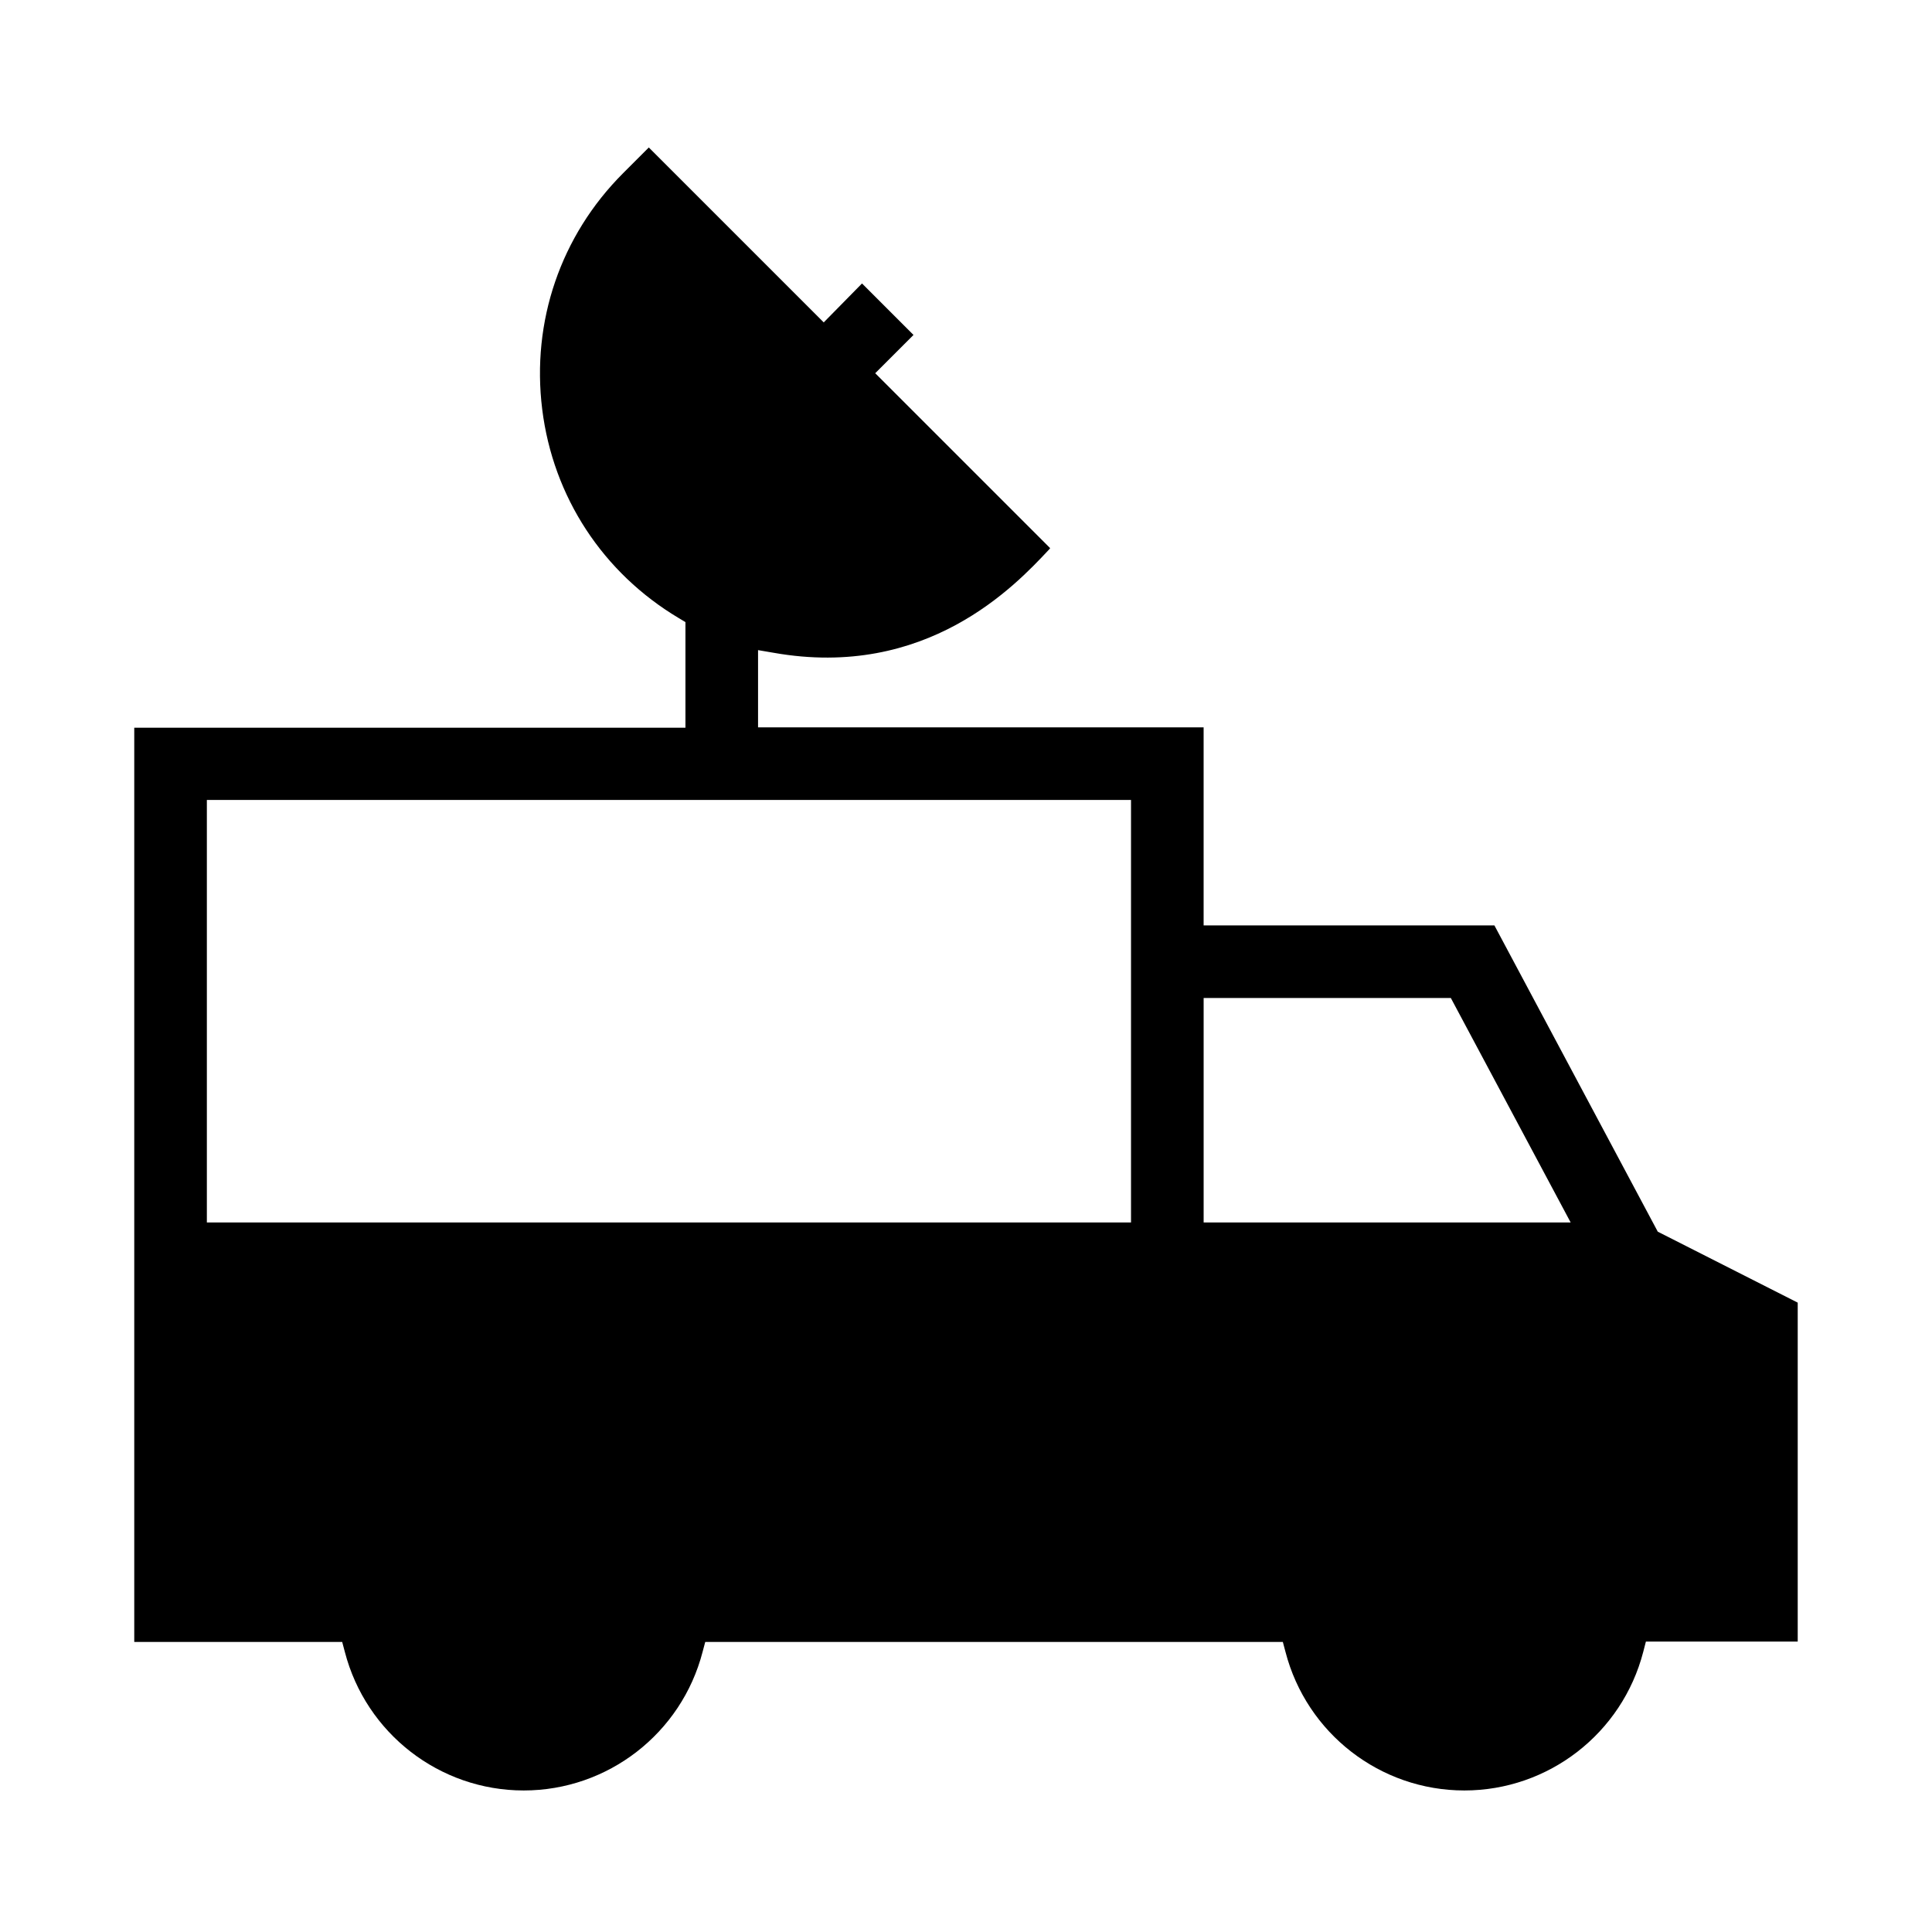
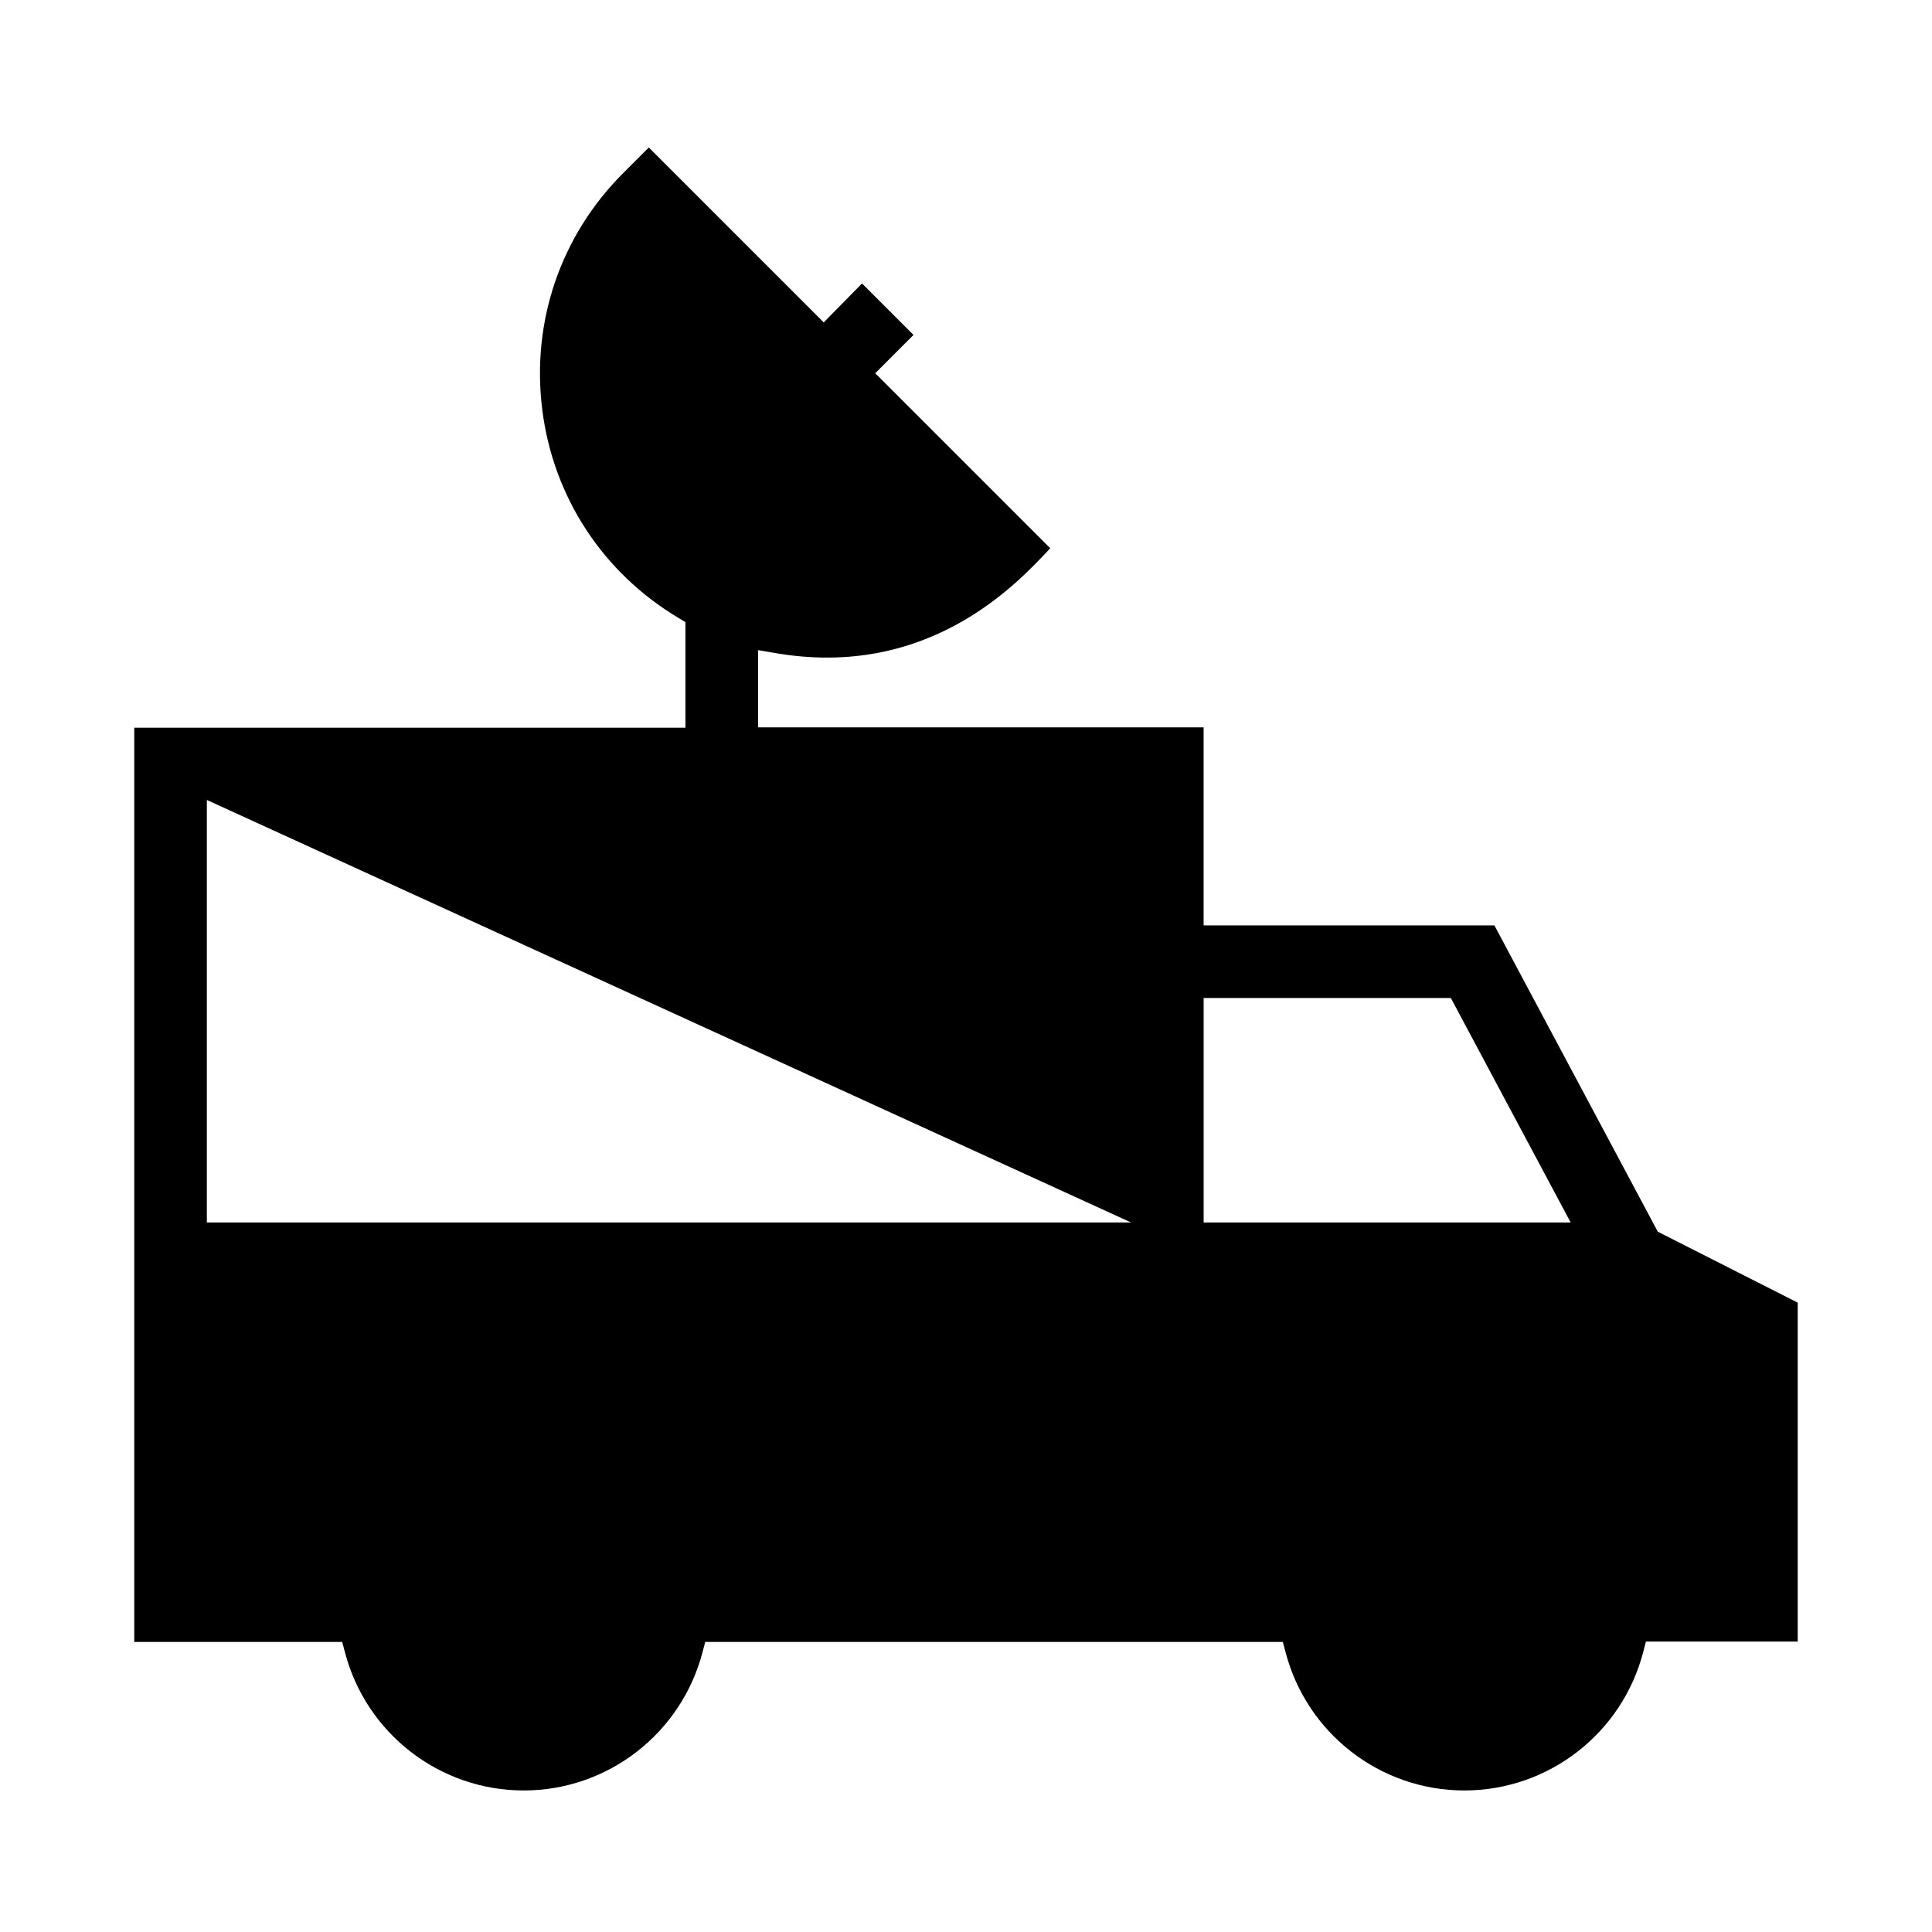
<svg xmlns="http://www.w3.org/2000/svg" fill="#000000" width="800px" height="800px" version="1.1" viewBox="144 144 512 512">
-   <path d="m580.18 579.04h40.234v-89.828l-37.086-18.805-43.297-81.168h-77.059v-52.48h-118.08v-20.469l4.109 0.699c40.496 7.172 64.027-17.754 72.859-27.203 0.176-0.176 0.352-0.352 0.438-0.523l-46.355-46.355 10.145-10.145-13.645-13.645-10.145 10.32-46.355-46.355-6.824 6.824c-16.531 16.531-24.316 39.273-21.43 62.539s16.094 43.383 36.211 55.367l1.75 1.051v27.988h-146.07v242.28h55.105l0.699 2.625c5.598 21.605 25.102 36.734 47.406 36.734 22.305 0 41.809-15.133 47.406-36.734l0.699-2.625h153.07l0.699 2.625c5.598 21.605 25.102 36.734 47.406 36.734 22.305 0 41.809-15.133 47.406-36.734l0.699-2.711zm-136.45-111.08h-244.91v-111.96h244.91zm19.246 0v-59.477h65.512l31.75 59.477z" />
+   <path d="m580.18 579.04h40.234v-89.828l-37.086-18.805-43.297-81.168h-77.059v-52.48h-118.08v-20.469l4.109 0.699c40.496 7.172 64.027-17.754 72.859-27.203 0.176-0.176 0.352-0.352 0.438-0.523l-46.355-46.355 10.145-10.145-13.645-13.645-10.145 10.32-46.355-46.355-6.824 6.824c-16.531 16.531-24.316 39.273-21.43 62.539s16.094 43.383 36.211 55.367l1.75 1.051v27.988h-146.07v242.28h55.105l0.699 2.625c5.598 21.605 25.102 36.734 47.406 36.734 22.305 0 41.809-15.133 47.406-36.734l0.699-2.625h153.07l0.699 2.625c5.598 21.605 25.102 36.734 47.406 36.734 22.305 0 41.809-15.133 47.406-36.734l0.699-2.711zm-136.45-111.08h-244.91v-111.96zm19.246 0v-59.477h65.512l31.75 59.477z" />
</svg>